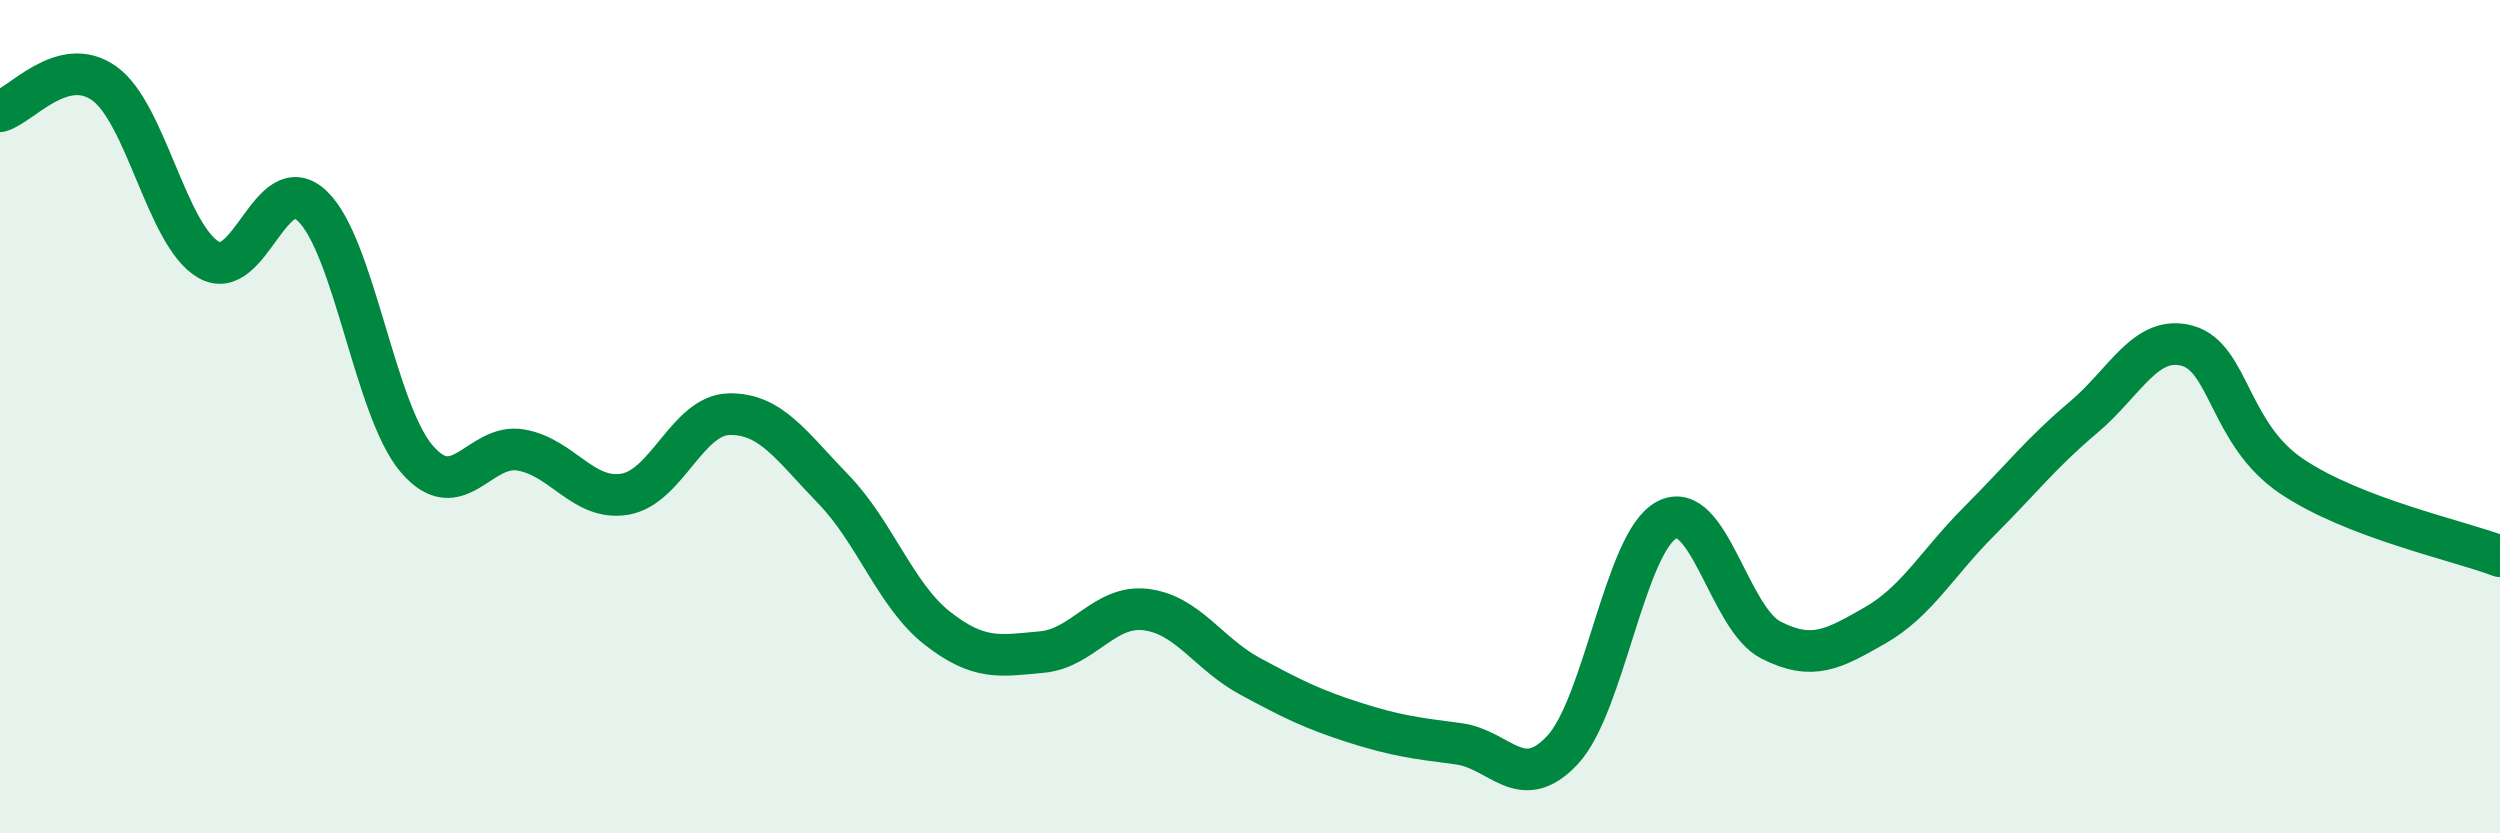
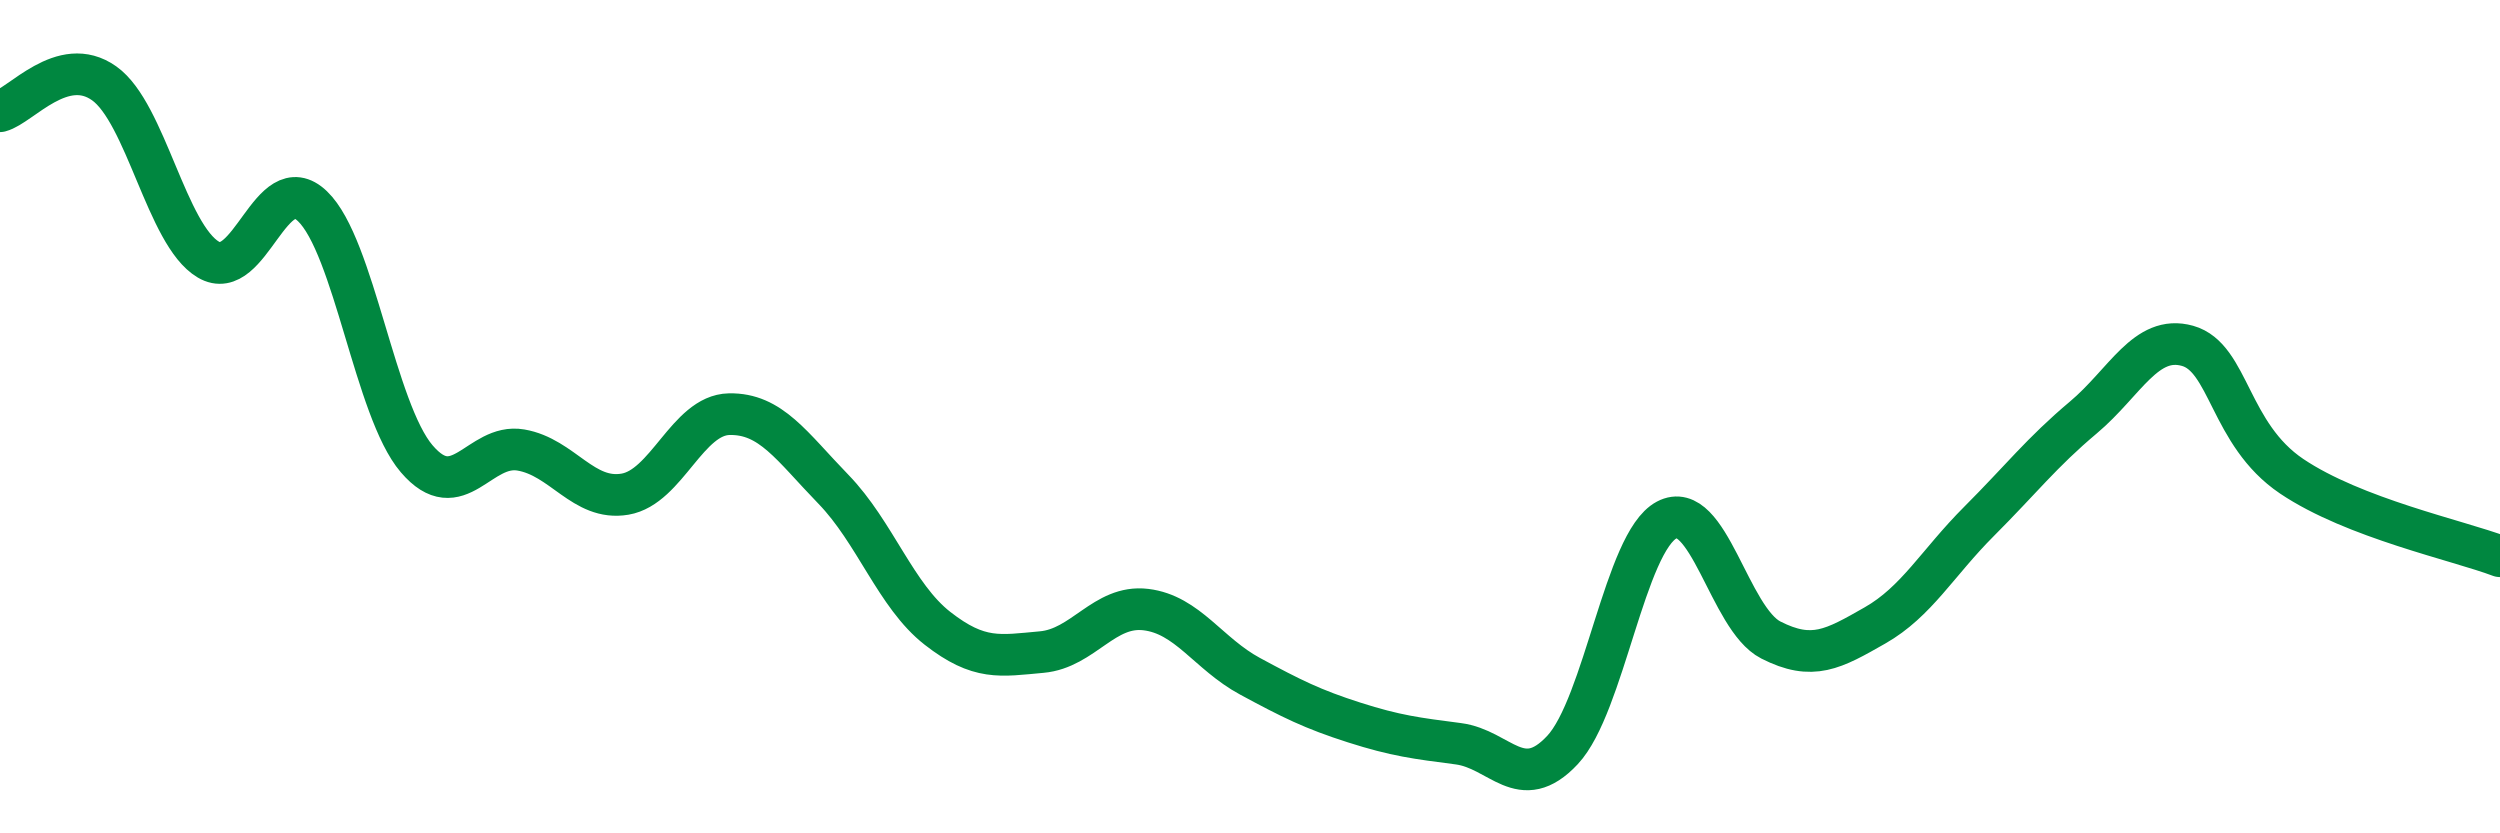
<svg xmlns="http://www.w3.org/2000/svg" width="60" height="20" viewBox="0 0 60 20">
-   <path d="M 0,2.67 C 0.5,2.54 1.5,1.29 2.5,2 C 3.5,2.71 4,5.64 5,6.23 C 6,6.82 6.5,3.99 7.5,4.95 C 8.5,5.91 9,9.84 10,11.01 C 11,12.18 11.5,10.63 12.5,10.8 C 13.5,10.97 14,12.03 15,11.86 C 16,11.69 16.5,9.96 17.5,9.94 C 18.5,9.92 19,10.71 20,11.74 C 21,12.77 21.5,14.3 22.5,15.08 C 23.5,15.86 24,15.74 25,15.65 C 26,15.56 26.5,14.51 27.5,14.63 C 28.5,14.75 29,15.69 30,16.23 C 31,16.77 31.5,17.02 32.5,17.34 C 33.5,17.66 34,17.72 35,17.85 C 36,17.98 36.5,19.07 37.5,18 C 38.5,16.93 39,13.01 40,12.48 C 41,11.95 41.5,14.85 42.5,15.36 C 43.5,15.87 44,15.58 45,15.01 C 46,14.44 46.5,13.51 47.5,12.51 C 48.5,11.51 49,10.86 50,10.02 C 51,9.18 51.5,8.02 52.5,8.3 C 53.5,8.58 53.5,10.42 55,11.43 C 56.5,12.44 59,12.97 60,13.35L60 20L0 20Z" fill="#008740" opacity="0.1" stroke-linecap="round" stroke-linejoin="round" />
  <path d="M 0,2.67 C 0.5,2.54 1.5,1.29 2.5,2 C 3.5,2.71 4,5.64 5,6.23 C 6,6.82 6.5,3.99 7.5,4.95 C 8.5,5.91 9,9.84 10,11.01 C 11,12.18 11.5,10.63 12.5,10.8 C 13.5,10.97 14,12.03 15,11.86 C 16,11.69 16.5,9.96 17.5,9.94 C 18.5,9.92 19,10.71 20,11.74 C 21,12.77 21.5,14.3 22.5,15.08 C 23.5,15.86 24,15.74 25,15.65 C 26,15.56 26.5,14.51 27.5,14.63 C 28.5,14.75 29,15.69 30,16.23 C 31,16.77 31.5,17.02 32.5,17.34 C 33.5,17.66 34,17.72 35,17.85 C 36,17.98 36.5,19.07 37.5,18 C 38.5,16.93 39,13.01 40,12.48 C 41,11.95 41.5,14.85 42.5,15.36 C 43.5,15.87 44,15.58 45,15.01 C 46,14.44 46.5,13.51 47.5,12.51 C 48.5,11.51 49,10.86 50,10.02 C 51,9.18 51.5,8.02 52.5,8.3 C 53.5,8.58 53.5,10.42 55,11.43 C 56.5,12.44 59,12.97 60,13.35" stroke="#008740" stroke-width="1" fill="none" stroke-linecap="round" stroke-linejoin="round" />
</svg>